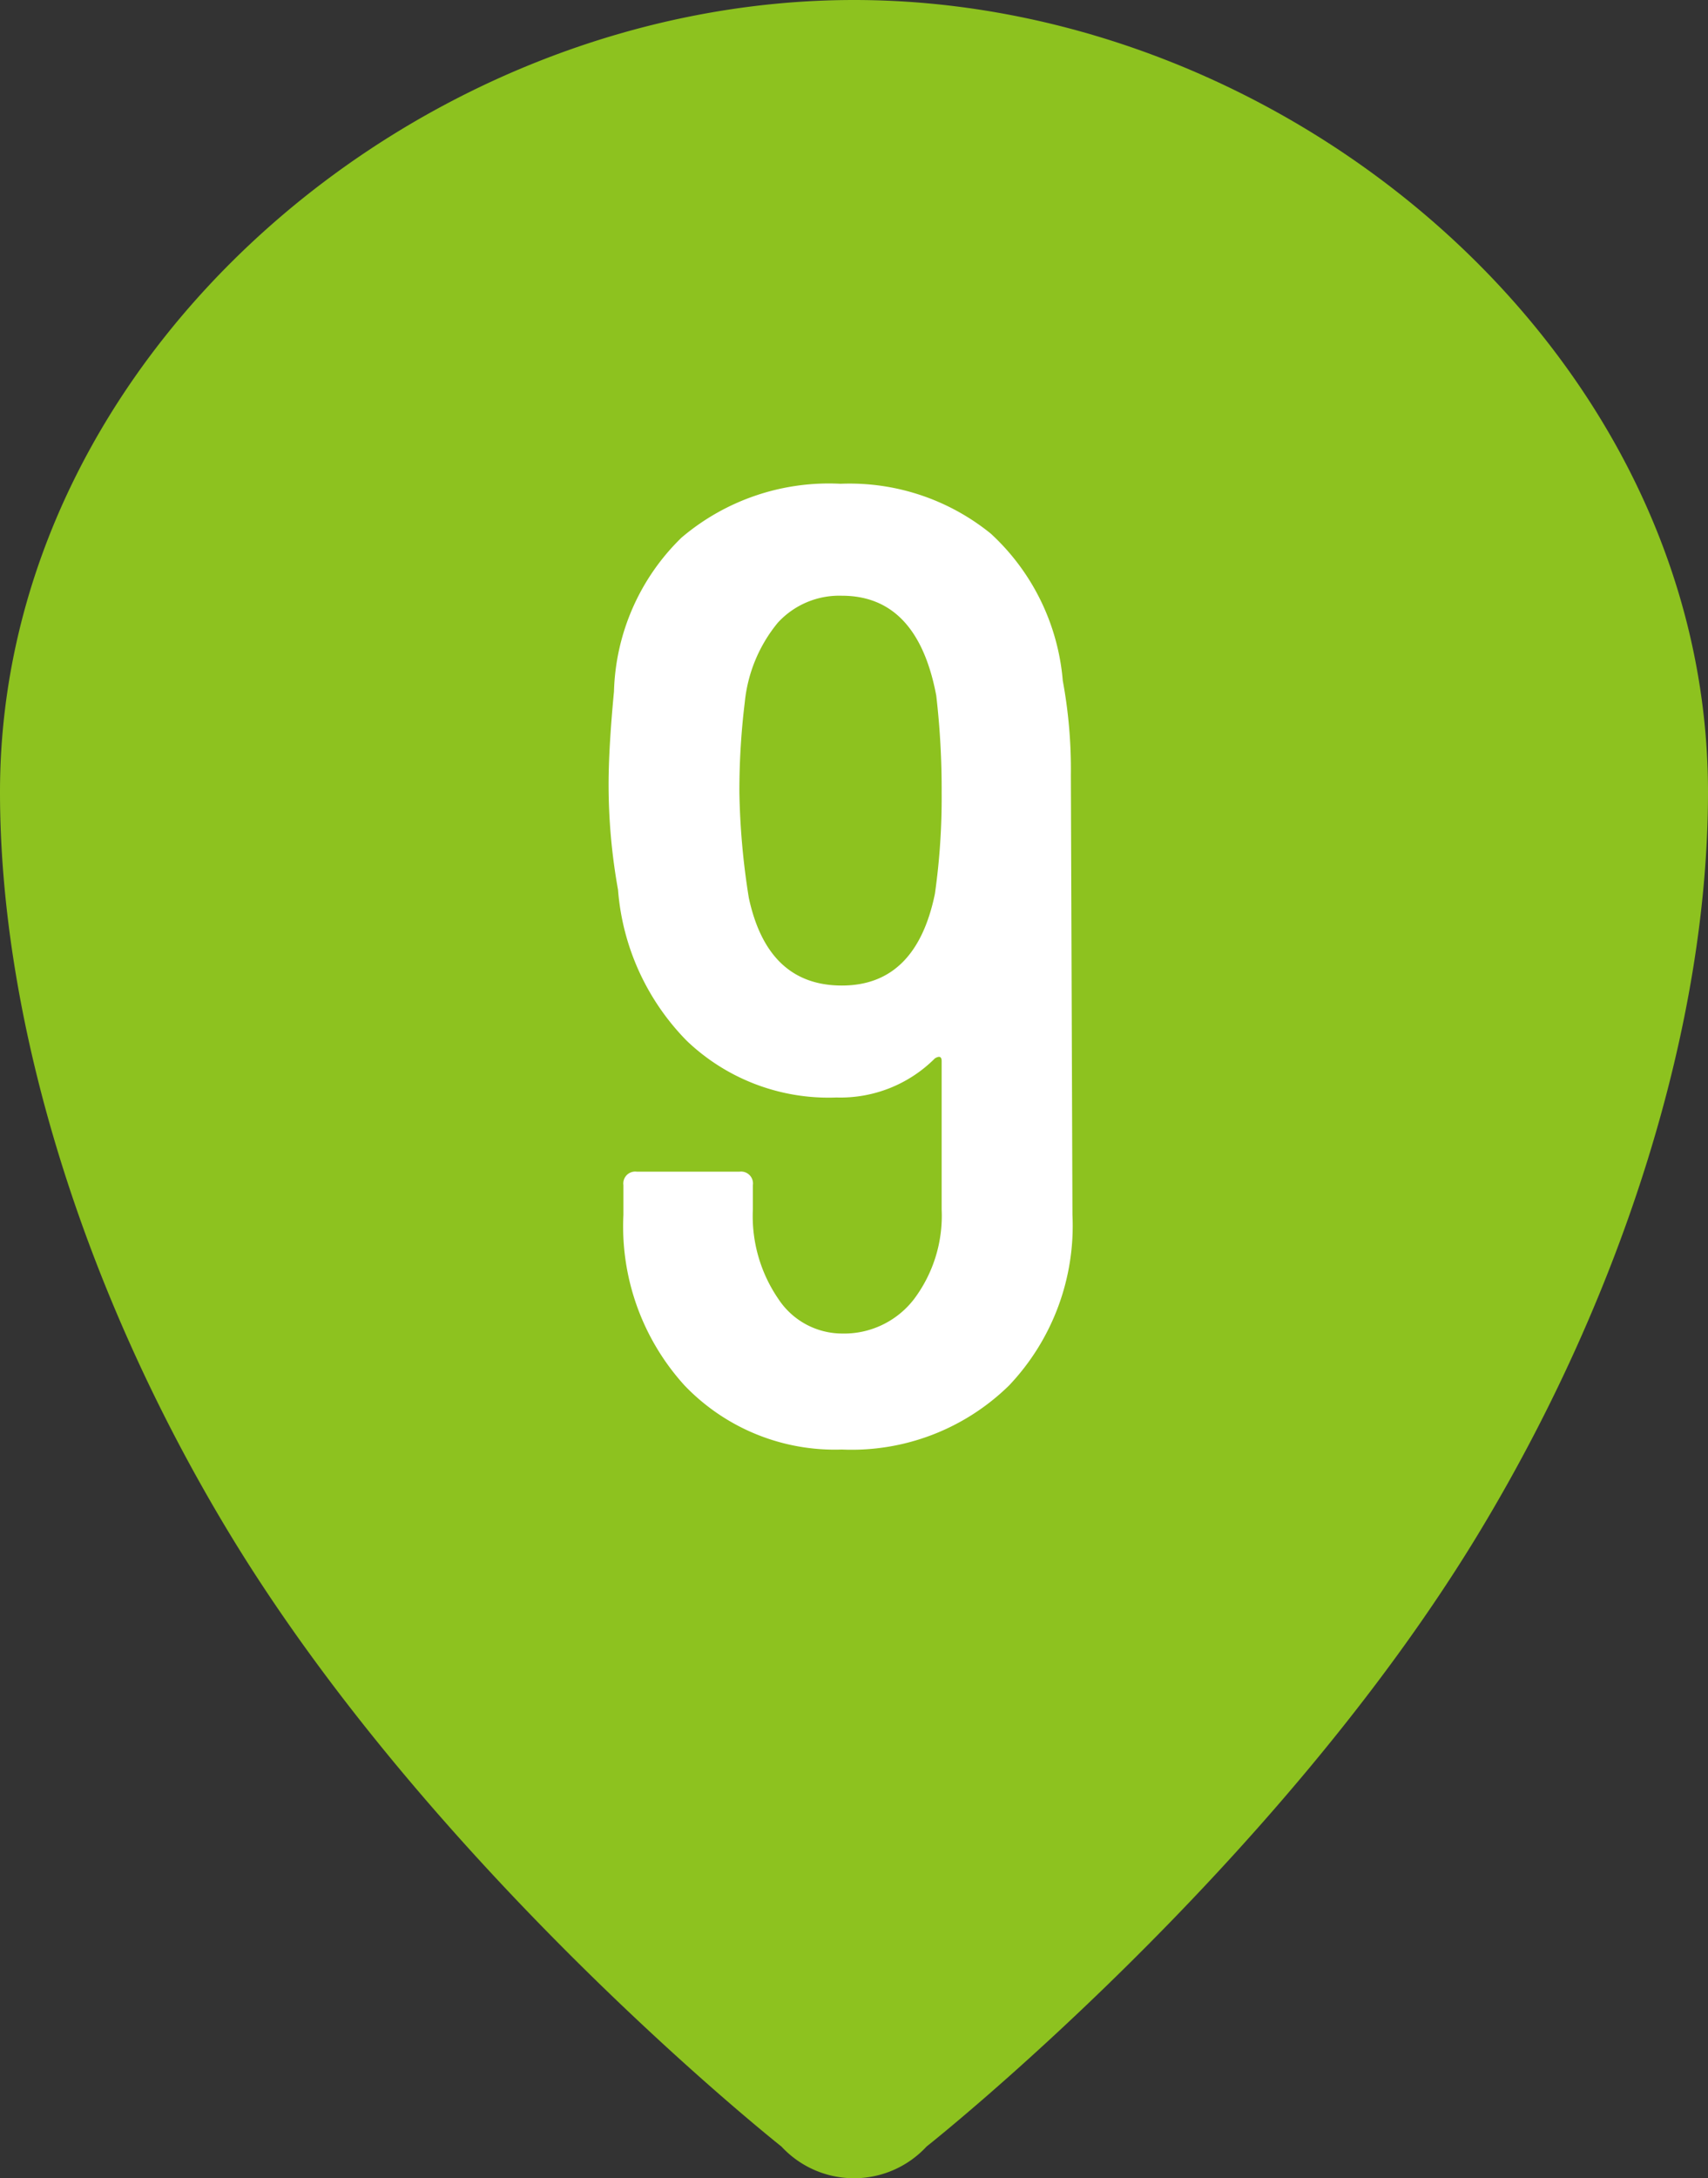
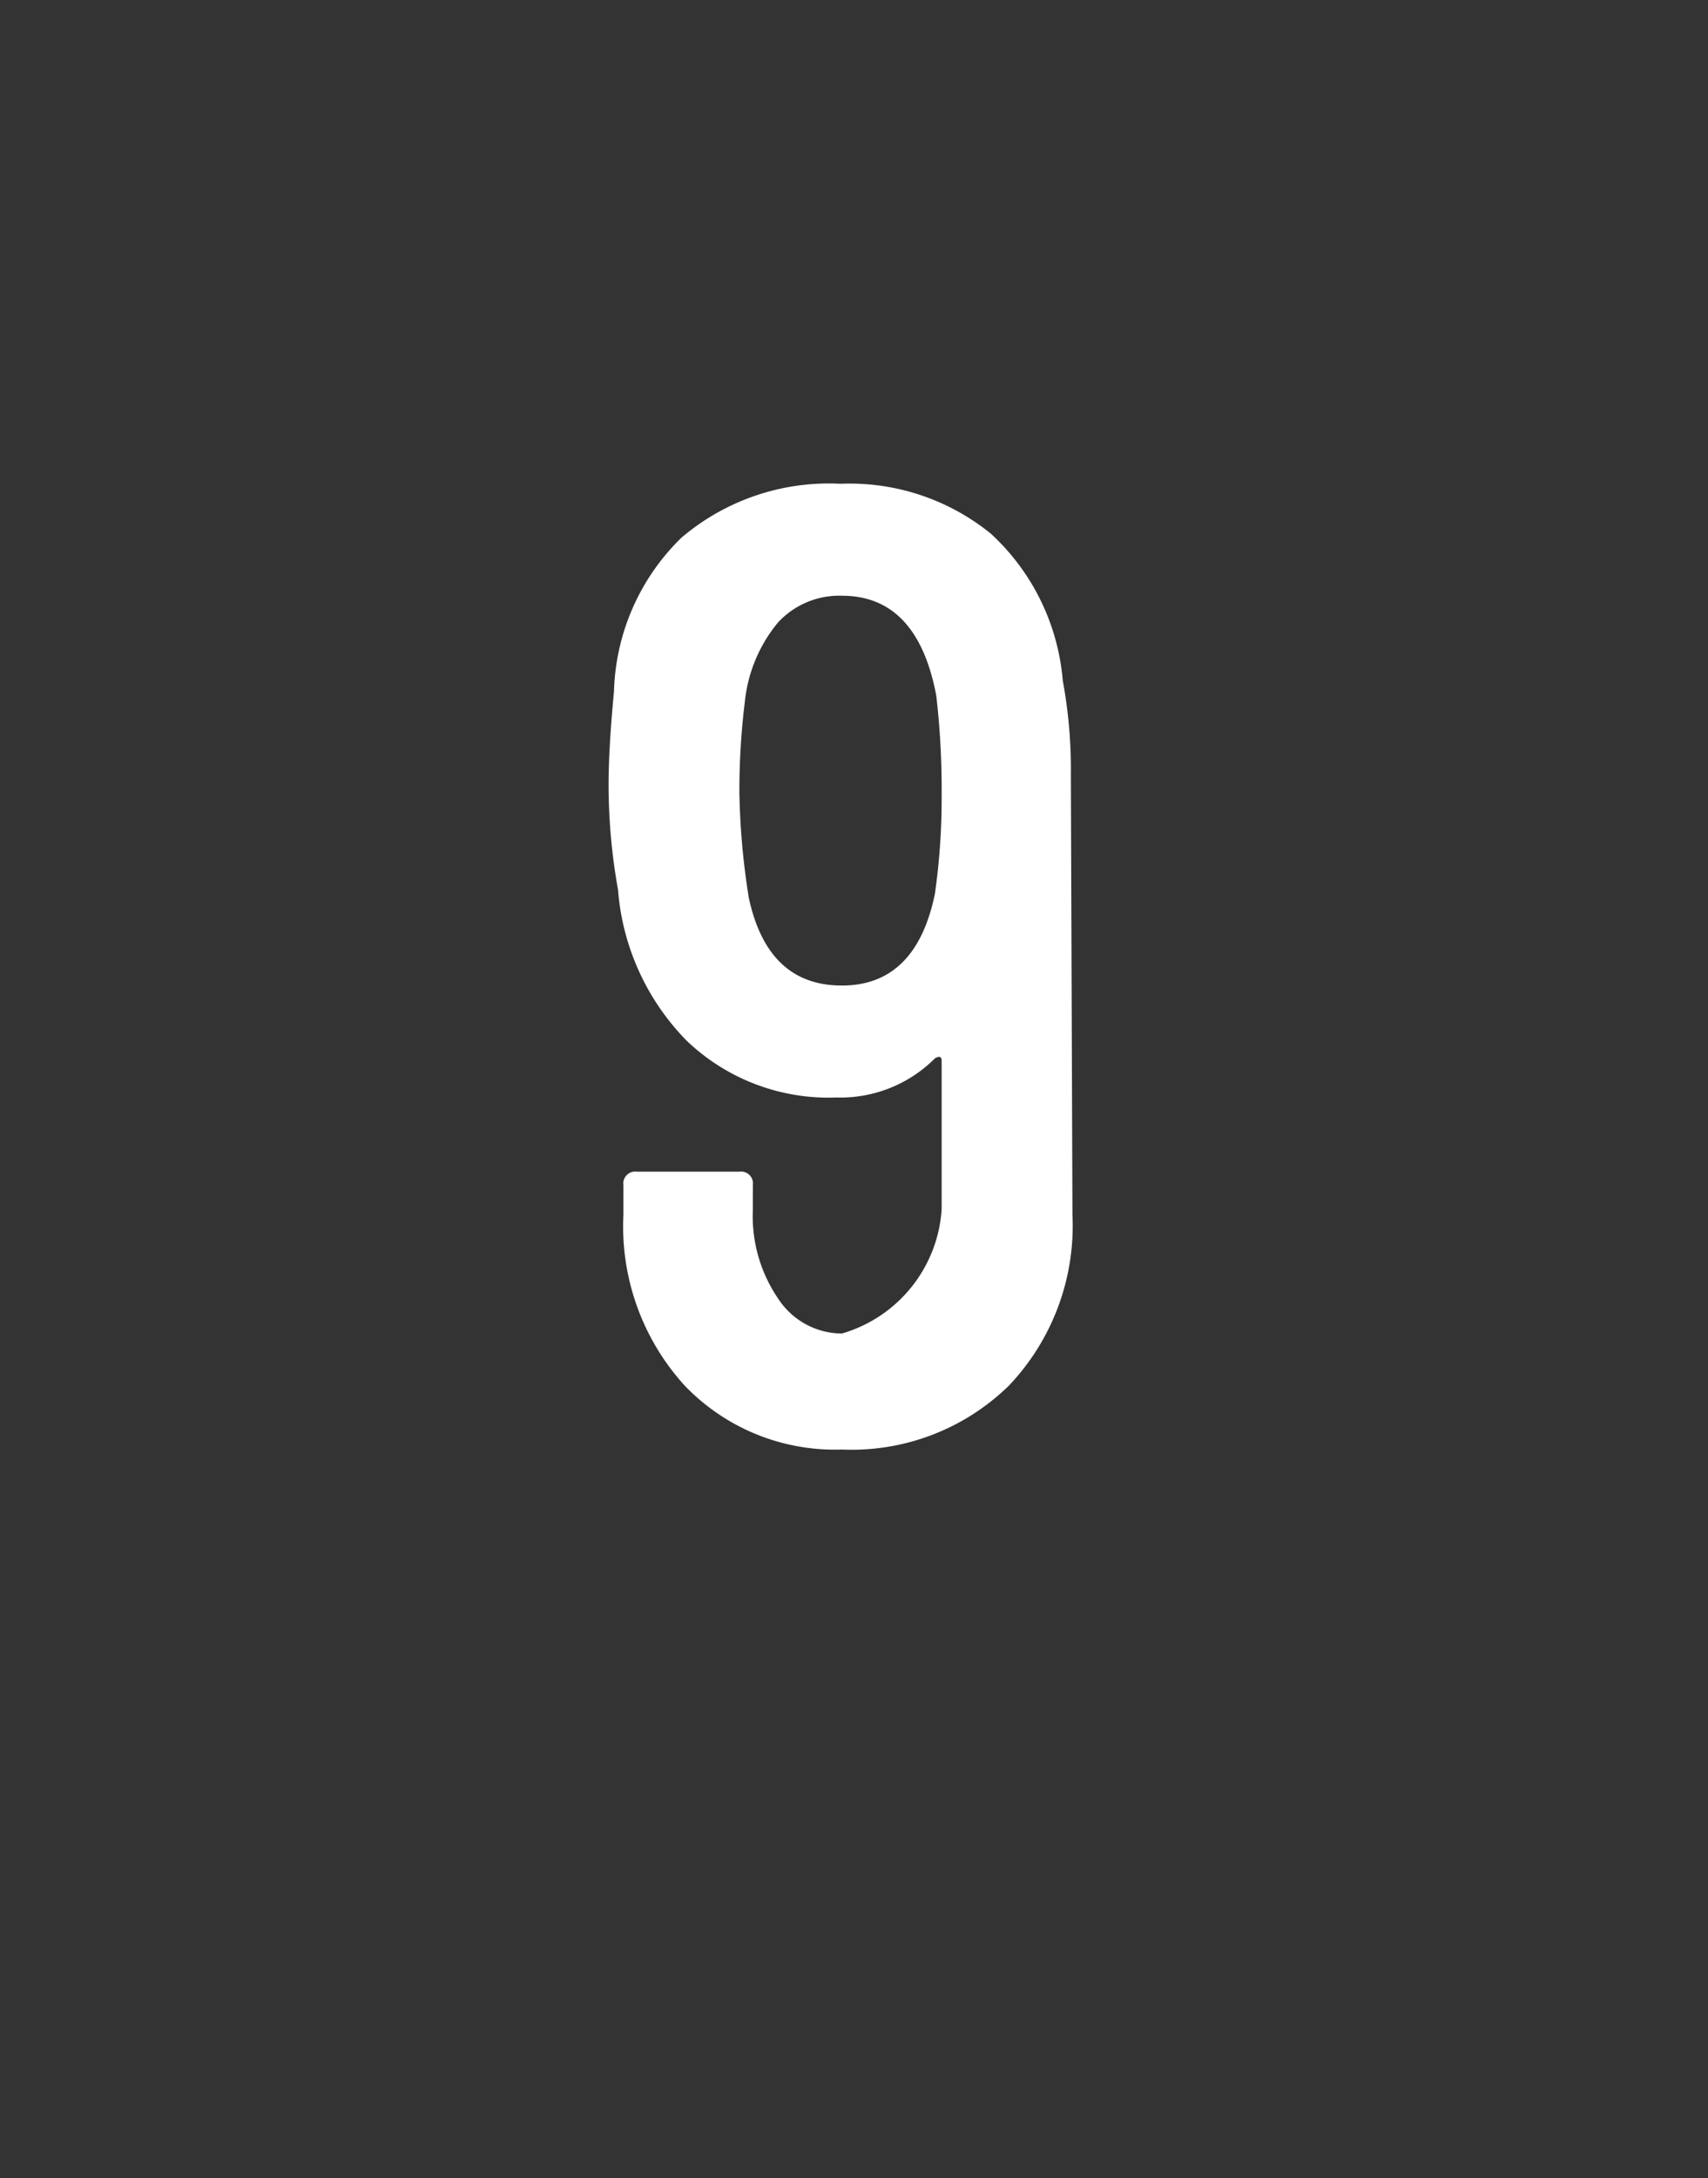
<svg xmlns="http://www.w3.org/2000/svg" width="38" height="48.446" viewBox="0 0 38 48.446">
  <rect x="0" y="0" width="38" height="48.446" fill="#333333" stroke="none" />
  <g id="Group_2225" data-name="Group 2225" transform="translate(-1010.526 -2294.54)">
-     <path id="Path_1372" data-name="Path 1372" d="M1029.526,2294.54c-9.723,0-19,7.894-19,17.616,0,5.152,1.875,11.124,5.05,16.4,4.56,7.582,12.336,13.727,12.336,13.727a2.2,2.2,0,0,0,3.228,0s7.776-6.145,12.336-13.727c3.175-5.276,5.05-11.248,5.05-16.4,0-9.722-9.277-17.616-19-17.616Z" transform="translate(0)" fill="#8dc21f" fill-rule="evenodd" />
-     <path id="Path_2939" data-name="Path 2939" d="M4.86-4.98A5.16,5.16,0,0,1,3.45-1.185,5,5,0,0,1-.27.24a4.628,4.628,0,0,1-3.5-1.425A5.257,5.257,0,0,1-5.13-4.98v-.66a.265.265,0,0,1,.3-.3h2.28a.265.265,0,0,1,.3.3v.54a3.255,3.255,0,0,0,.57,1.995A1.7,1.7,0,0,0-.27-2.34a1.962,1.962,0,0,0,1.605-.765A3.086,3.086,0,0,0,1.95-5.1V-8.4q0-.15-.15-.06a2.969,2.969,0,0,1-2.19.87A4.565,4.565,0,0,1-3.72-8.85a5.381,5.381,0,0,1-1.53-3.36,13.221,13.221,0,0,1-.21-2.34q0-.81.12-2.07a4.961,4.961,0,0,1,1.5-3.42A5.061,5.061,0,0,1-.3-21.24a4.983,4.983,0,0,1,3.345,1.11,5.01,5.01,0,0,1,1.6,3.27,10.814,10.814,0,0,1,.18,2.1ZM1.8-12.12a15.138,15.138,0,0,0,.15-2.25,18.015,18.015,0,0,0-.12-2.16q-.42-2.22-2.1-2.22a1.854,1.854,0,0,0-1.425.6,3.291,3.291,0,0,0-.735,1.77,16.207,16.207,0,0,0-.12,2.01,16.436,16.436,0,0,0,.21,2.34q.42,1.95,2.07,1.95T1.8-12.12Z" transform="translate(1029.526 2326.54)" fill="#fff" />
+     <path id="Path_2939" data-name="Path 2939" d="M4.86-4.98A5.16,5.16,0,0,1,3.45-1.185,5,5,0,0,1-.27.24a4.628,4.628,0,0,1-3.5-1.425A5.257,5.257,0,0,1-5.13-4.98v-.66a.265.265,0,0,1,.3-.3h2.28a.265.265,0,0,1,.3.3v.54a3.255,3.255,0,0,0,.57,1.995A1.7,1.7,0,0,0-.27-2.34A3.086,3.086,0,0,0,1.95-5.1V-8.4q0-.15-.15-.06a2.969,2.969,0,0,1-2.19.87A4.565,4.565,0,0,1-3.72-8.85a5.381,5.381,0,0,1-1.53-3.36,13.221,13.221,0,0,1-.21-2.34q0-.81.12-2.07a4.961,4.961,0,0,1,1.5-3.42A5.061,5.061,0,0,1-.3-21.24a4.983,4.983,0,0,1,3.345,1.11,5.01,5.01,0,0,1,1.6,3.27,10.814,10.814,0,0,1,.18,2.1ZM1.8-12.12a15.138,15.138,0,0,0,.15-2.25,18.015,18.015,0,0,0-.12-2.16q-.42-2.22-2.1-2.22a1.854,1.854,0,0,0-1.425.6,3.291,3.291,0,0,0-.735,1.77,16.207,16.207,0,0,0-.12,2.01,16.436,16.436,0,0,0,.21,2.34q.42,1.95,2.07,1.95T1.8-12.12Z" transform="translate(1029.526 2326.54)" fill="#fff" />
  </g>
</svg>